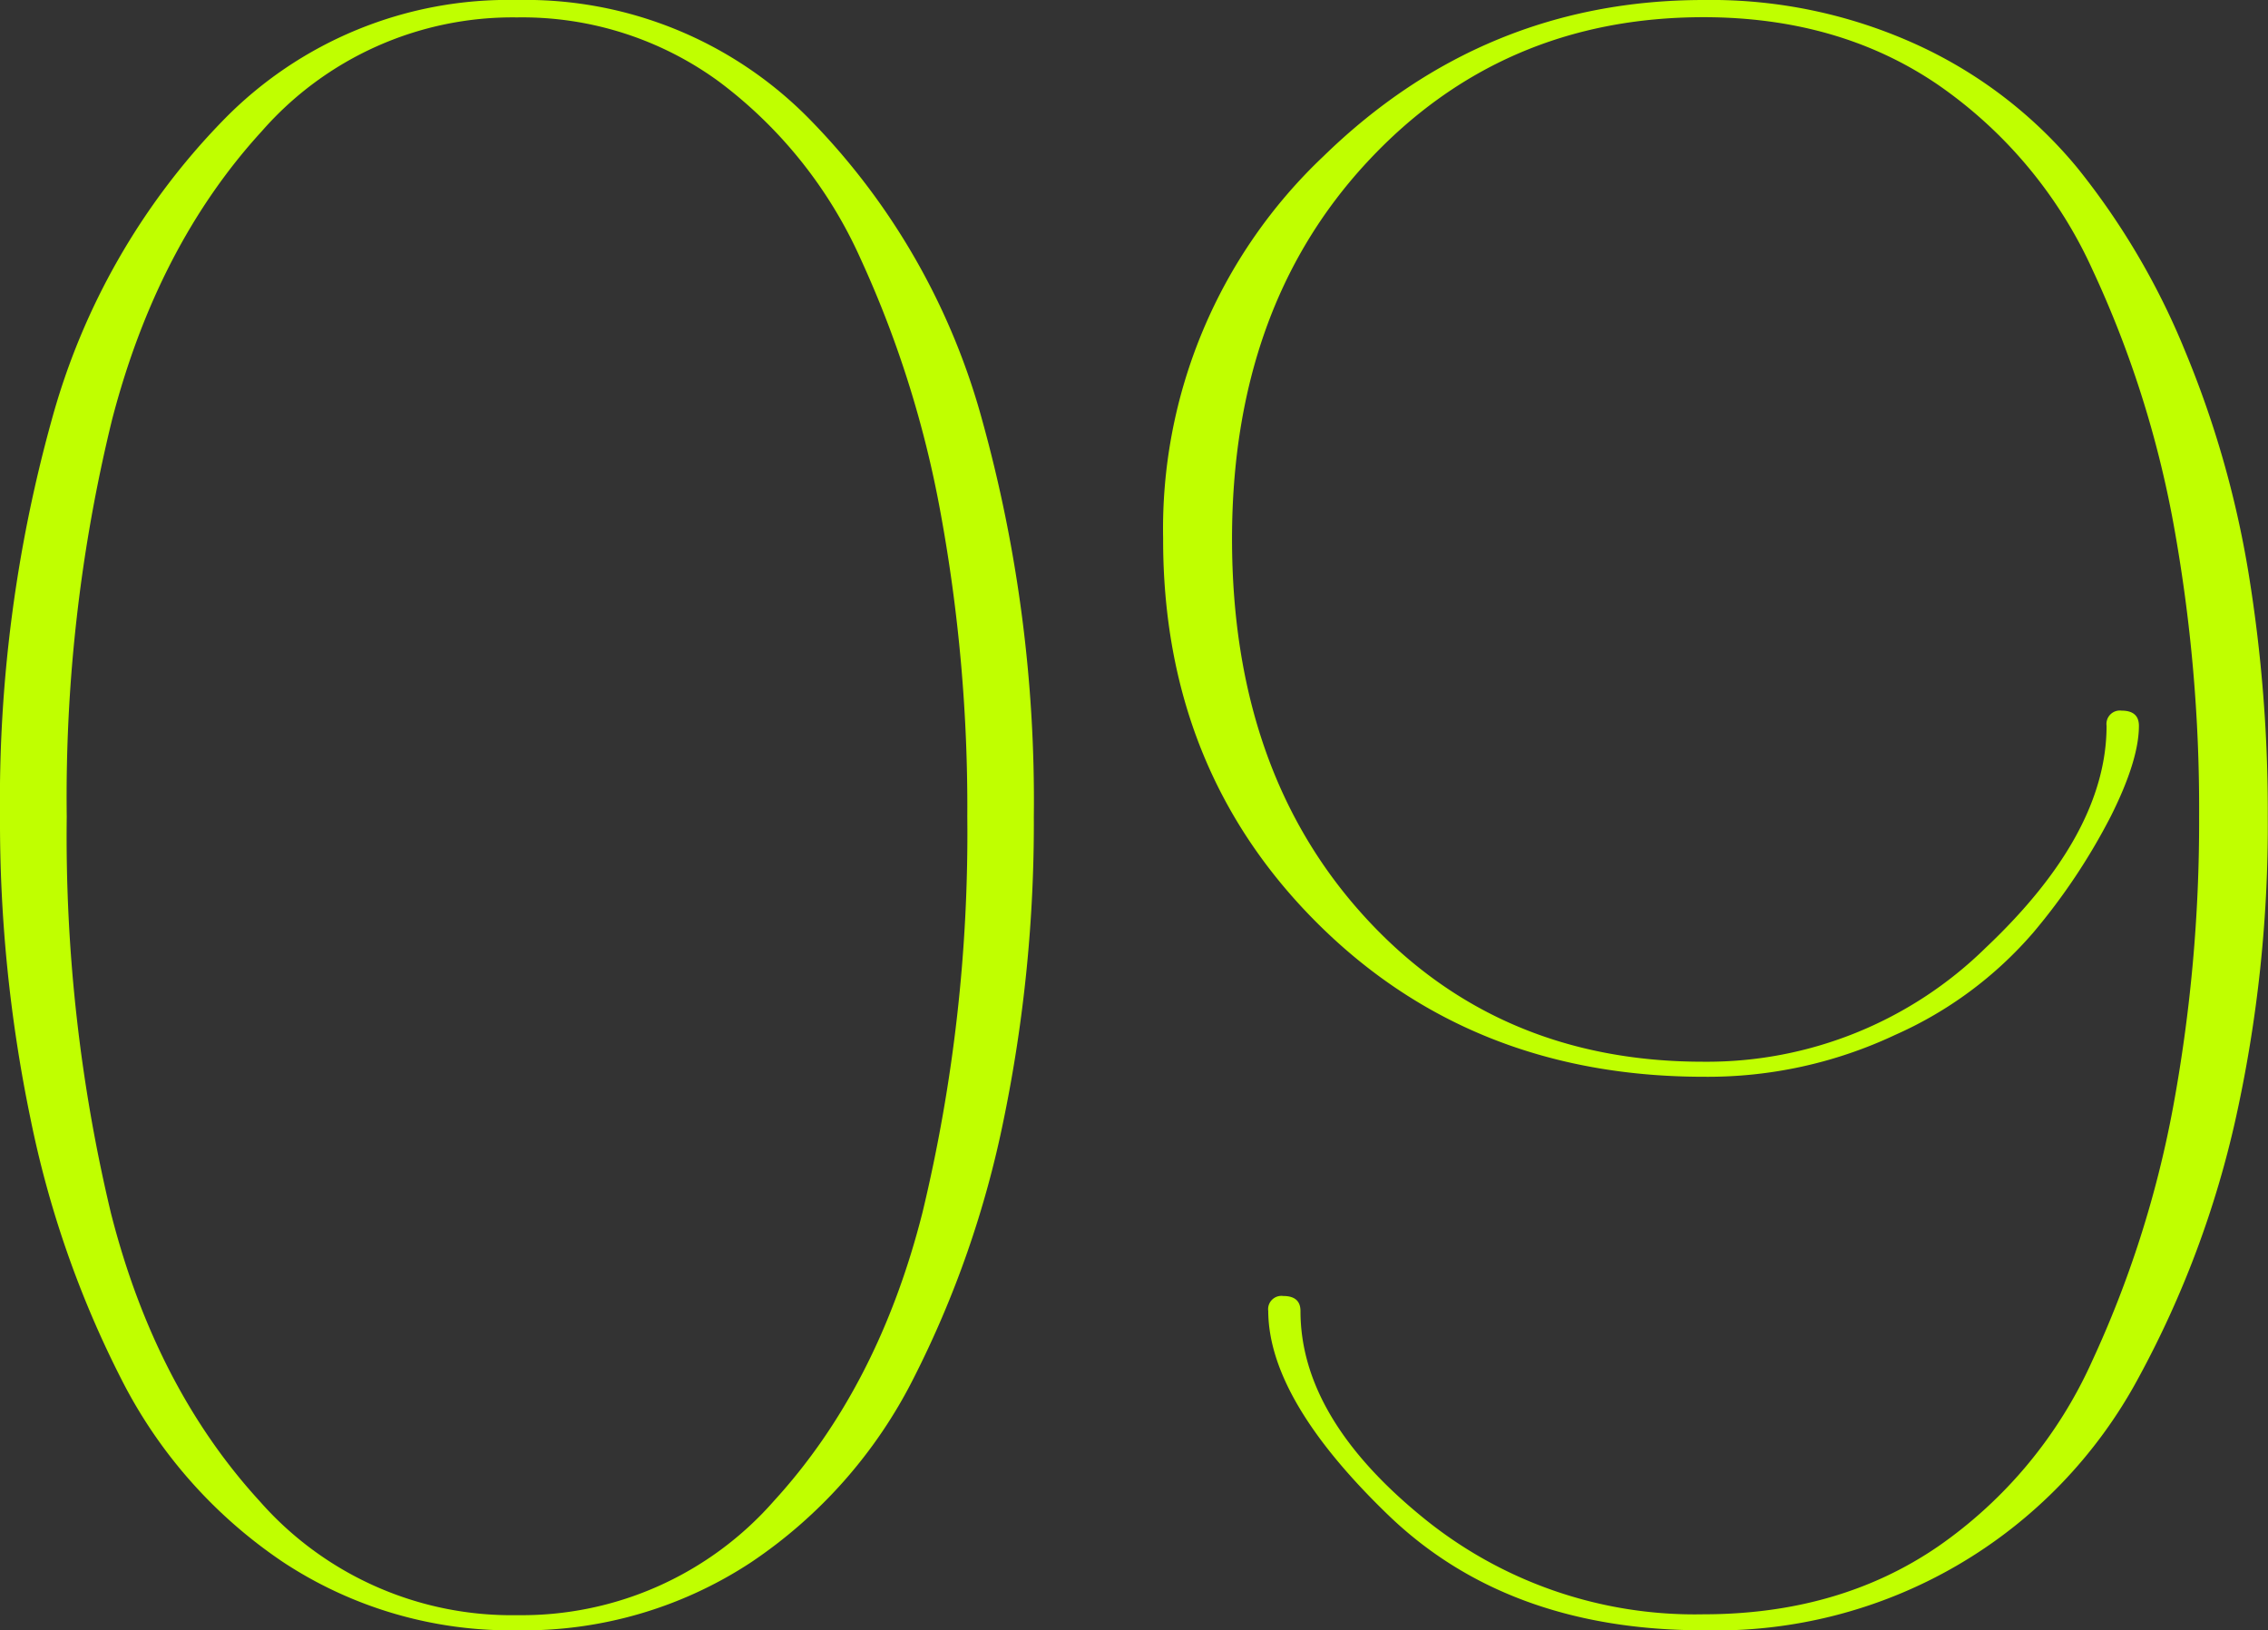
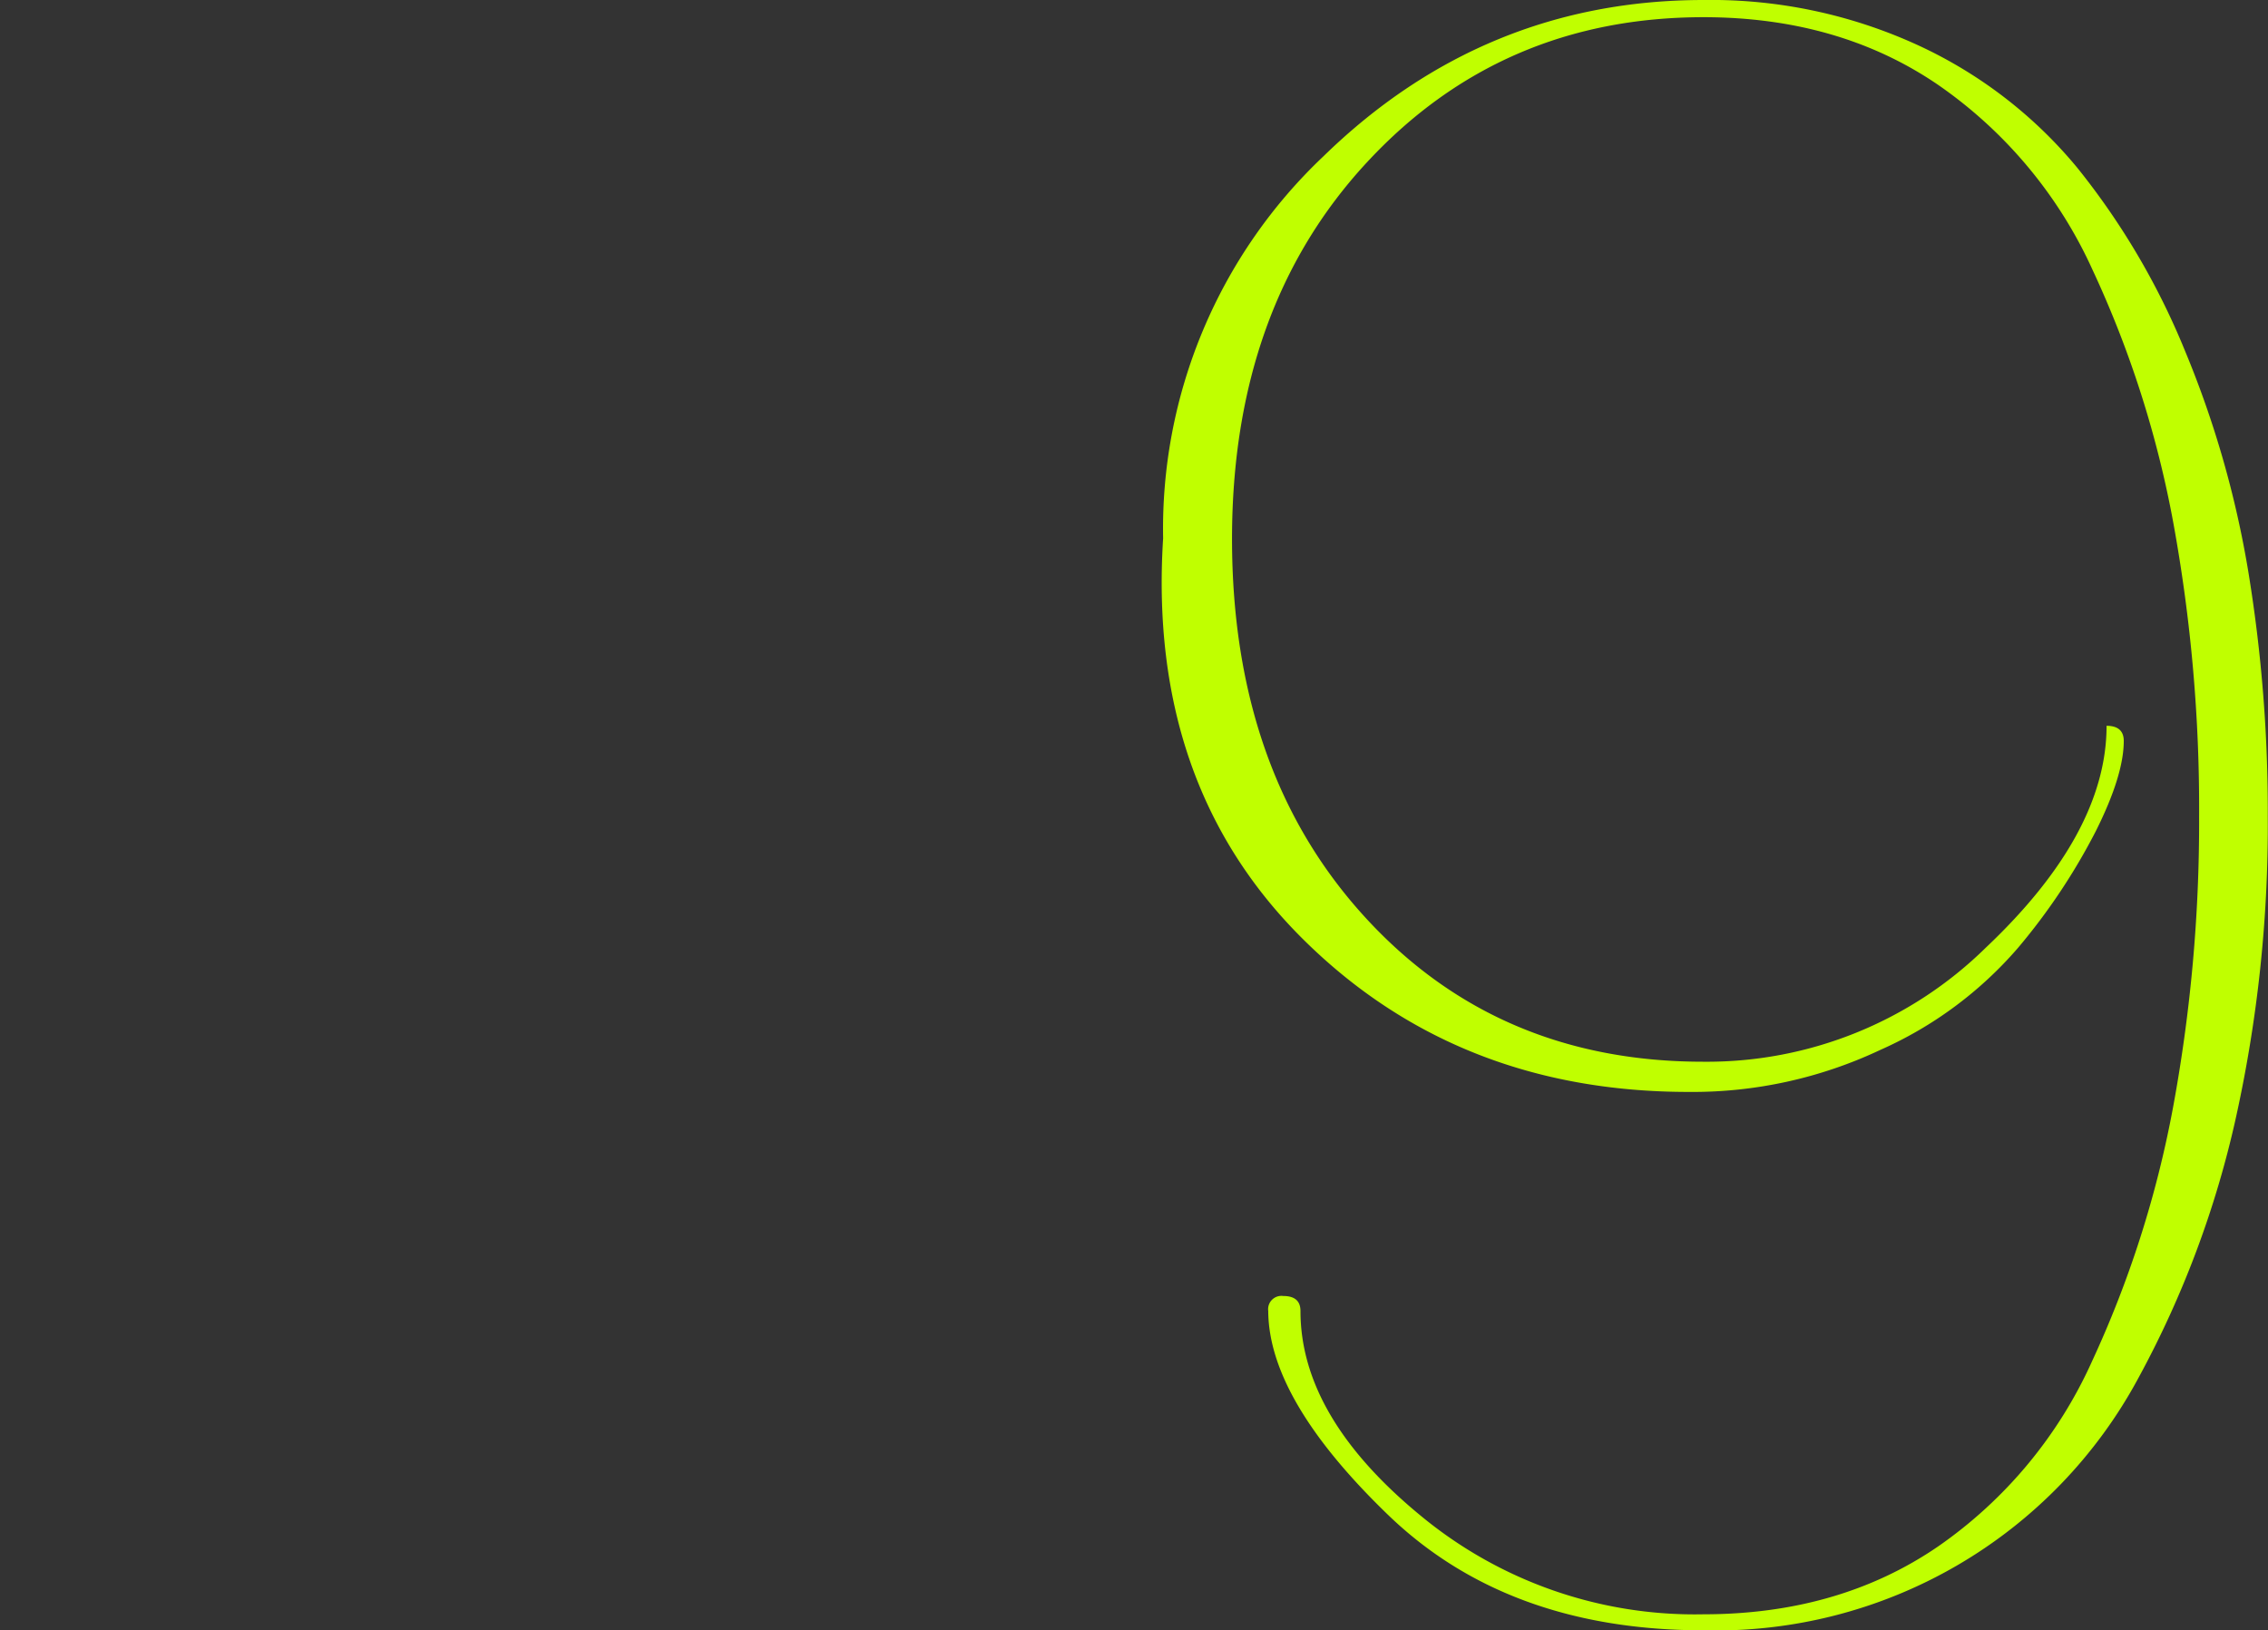
<svg xmlns="http://www.w3.org/2000/svg" viewBox="0 0 211.02 151.71">
  <rect x="0" y="0" width="211.02" height="151.71" fill="#333333" stroke="none" />
  <defs>
    <style>.cls-1{fill:#c0ff00;}</style>
  </defs>
  <g id="Слой_2" data-name="Слой 2">
    <g id="Слой_1-2" data-name="Слой 1">
-       <path class="cls-1" d="M20.74,11.22A37,37,0,0,1,48.1,0,37,37,0,0,1,75.45,11.22,64,64,0,0,1,91.38,39.08,132.36,132.36,0,0,1,96.19,76a136.45,136.45,0,0,1-2.8,28.16A94.52,94.52,0,0,1,85,128.26a45,45,0,0,1-15.13,17.13,38.43,38.43,0,0,1-21.74,6.32,38.46,38.46,0,0,1-21.75-6.32,45,45,0,0,1-15.13-17.13,94.51,94.51,0,0,1-8.41-24.15A135.75,135.75,0,0,1,0,76,132.36,132.36,0,0,1,4.81,39.08,64.17,64.17,0,0,1,20.74,11.22Zm3.41,128.46a31.19,31.19,0,0,0,24,10.62A31.18,31.18,0,0,0,72,139.68q9.72-10.62,13.83-26.85A150.77,150.77,0,0,0,90,76a151.3,151.3,0,0,0-2.5-28.35,99,99,0,0,0-7.42-23.55A42,42,0,0,0,66.93,7.62a31,31,0,0,0-18.83-6A31,31,0,0,0,24.35,12.22Q14.63,22.85,10.42,39.08A147.52,147.52,0,0,0,6.21,76a150.77,150.77,0,0,0,4.11,36.88Q14.43,129.06,24.15,139.68Z" />
-       <path class="cls-1" d="M158.52,0a46.13,46.13,0,0,1,19.94,4.21,42,42,0,0,1,14.83,11.42,68.25,68.25,0,0,1,10,17,93,93,0,0,1,5.91,20.64A137.81,137.81,0,0,1,211,76a126.2,126.2,0,0,1-3,28.16,92.47,92.47,0,0,1-9,24,44.64,44.64,0,0,1-40.48,23.55q-18.24,0-29.36-10.73T118,122a1.24,1.24,0,0,1,1.4-1.4c1.07,0,1.6.47,1.6,1.4q0,9.83,11.13,19a40,40,0,0,0,26.35,9.22q12.63,0,21.84-6.31a41.85,41.85,0,0,0,14.33-17.24,99.25,99.25,0,0,0,7.52-23.54A146,146,0,0,0,204.61,76a147.56,147.56,0,0,0-2.4-27.35,97.32,97.32,0,0,0-7.52-23.55A42,42,0,0,0,180.36,7.92q-9.21-6.31-21.84-6.32-18.84,0-31.36,13.53t-12.53,35q0,21.65,12.33,35.17T158.52,98.8a37,37,0,0,0,26.25-10.62Q196,77.56,196,67.54a1.25,1.25,0,0,1,1.41-1.41c1.06,0,1.6.47,1.6,1.41,0,2.13-.87,4.94-2.61,8.41a57.72,57.72,0,0,1-7.21,10.82,36.38,36.38,0,0,1-12.83,9.52,40.91,40.91,0,0,1-17.83,3.91q-21.65,0-36-14.33T108.22,50.1a47.7,47.7,0,0,1,14.93-35.57Q138.07,0,158.52,0Z" />
+       <path class="cls-1" d="M158.52,0a46.13,46.13,0,0,1,19.94,4.21,42,42,0,0,1,14.83,11.42,68.25,68.25,0,0,1,10,17,93,93,0,0,1,5.91,20.64A137.81,137.81,0,0,1,211,76a126.2,126.2,0,0,1-3,28.16,92.47,92.47,0,0,1-9,24,44.64,44.64,0,0,1-40.48,23.55q-18.24,0-29.36-10.73T118,122a1.24,1.24,0,0,1,1.4-1.4c1.07,0,1.6.47,1.6,1.4q0,9.83,11.13,19a40,40,0,0,0,26.35,9.22q12.63,0,21.84-6.31a41.85,41.85,0,0,0,14.33-17.24,99.25,99.25,0,0,0,7.52-23.54A146,146,0,0,0,204.61,76a147.56,147.56,0,0,0-2.4-27.35,97.32,97.32,0,0,0-7.52-23.55A42,42,0,0,0,180.36,7.92q-9.21-6.31-21.84-6.32-18.84,0-31.36,13.53t-12.53,35q0,21.65,12.33,35.17T158.52,98.8a37,37,0,0,0,26.25-10.62Q196,77.56,196,67.54c1.06,0,1.6.47,1.6,1.41,0,2.13-.87,4.94-2.61,8.41a57.72,57.72,0,0,1-7.21,10.82,36.38,36.38,0,0,1-12.83,9.52,40.91,40.91,0,0,1-17.83,3.91q-21.65,0-36-14.33T108.22,50.1a47.7,47.7,0,0,1,14.93-35.57Q138.07,0,158.52,0Z" />
    </g>
  </g>
</svg>